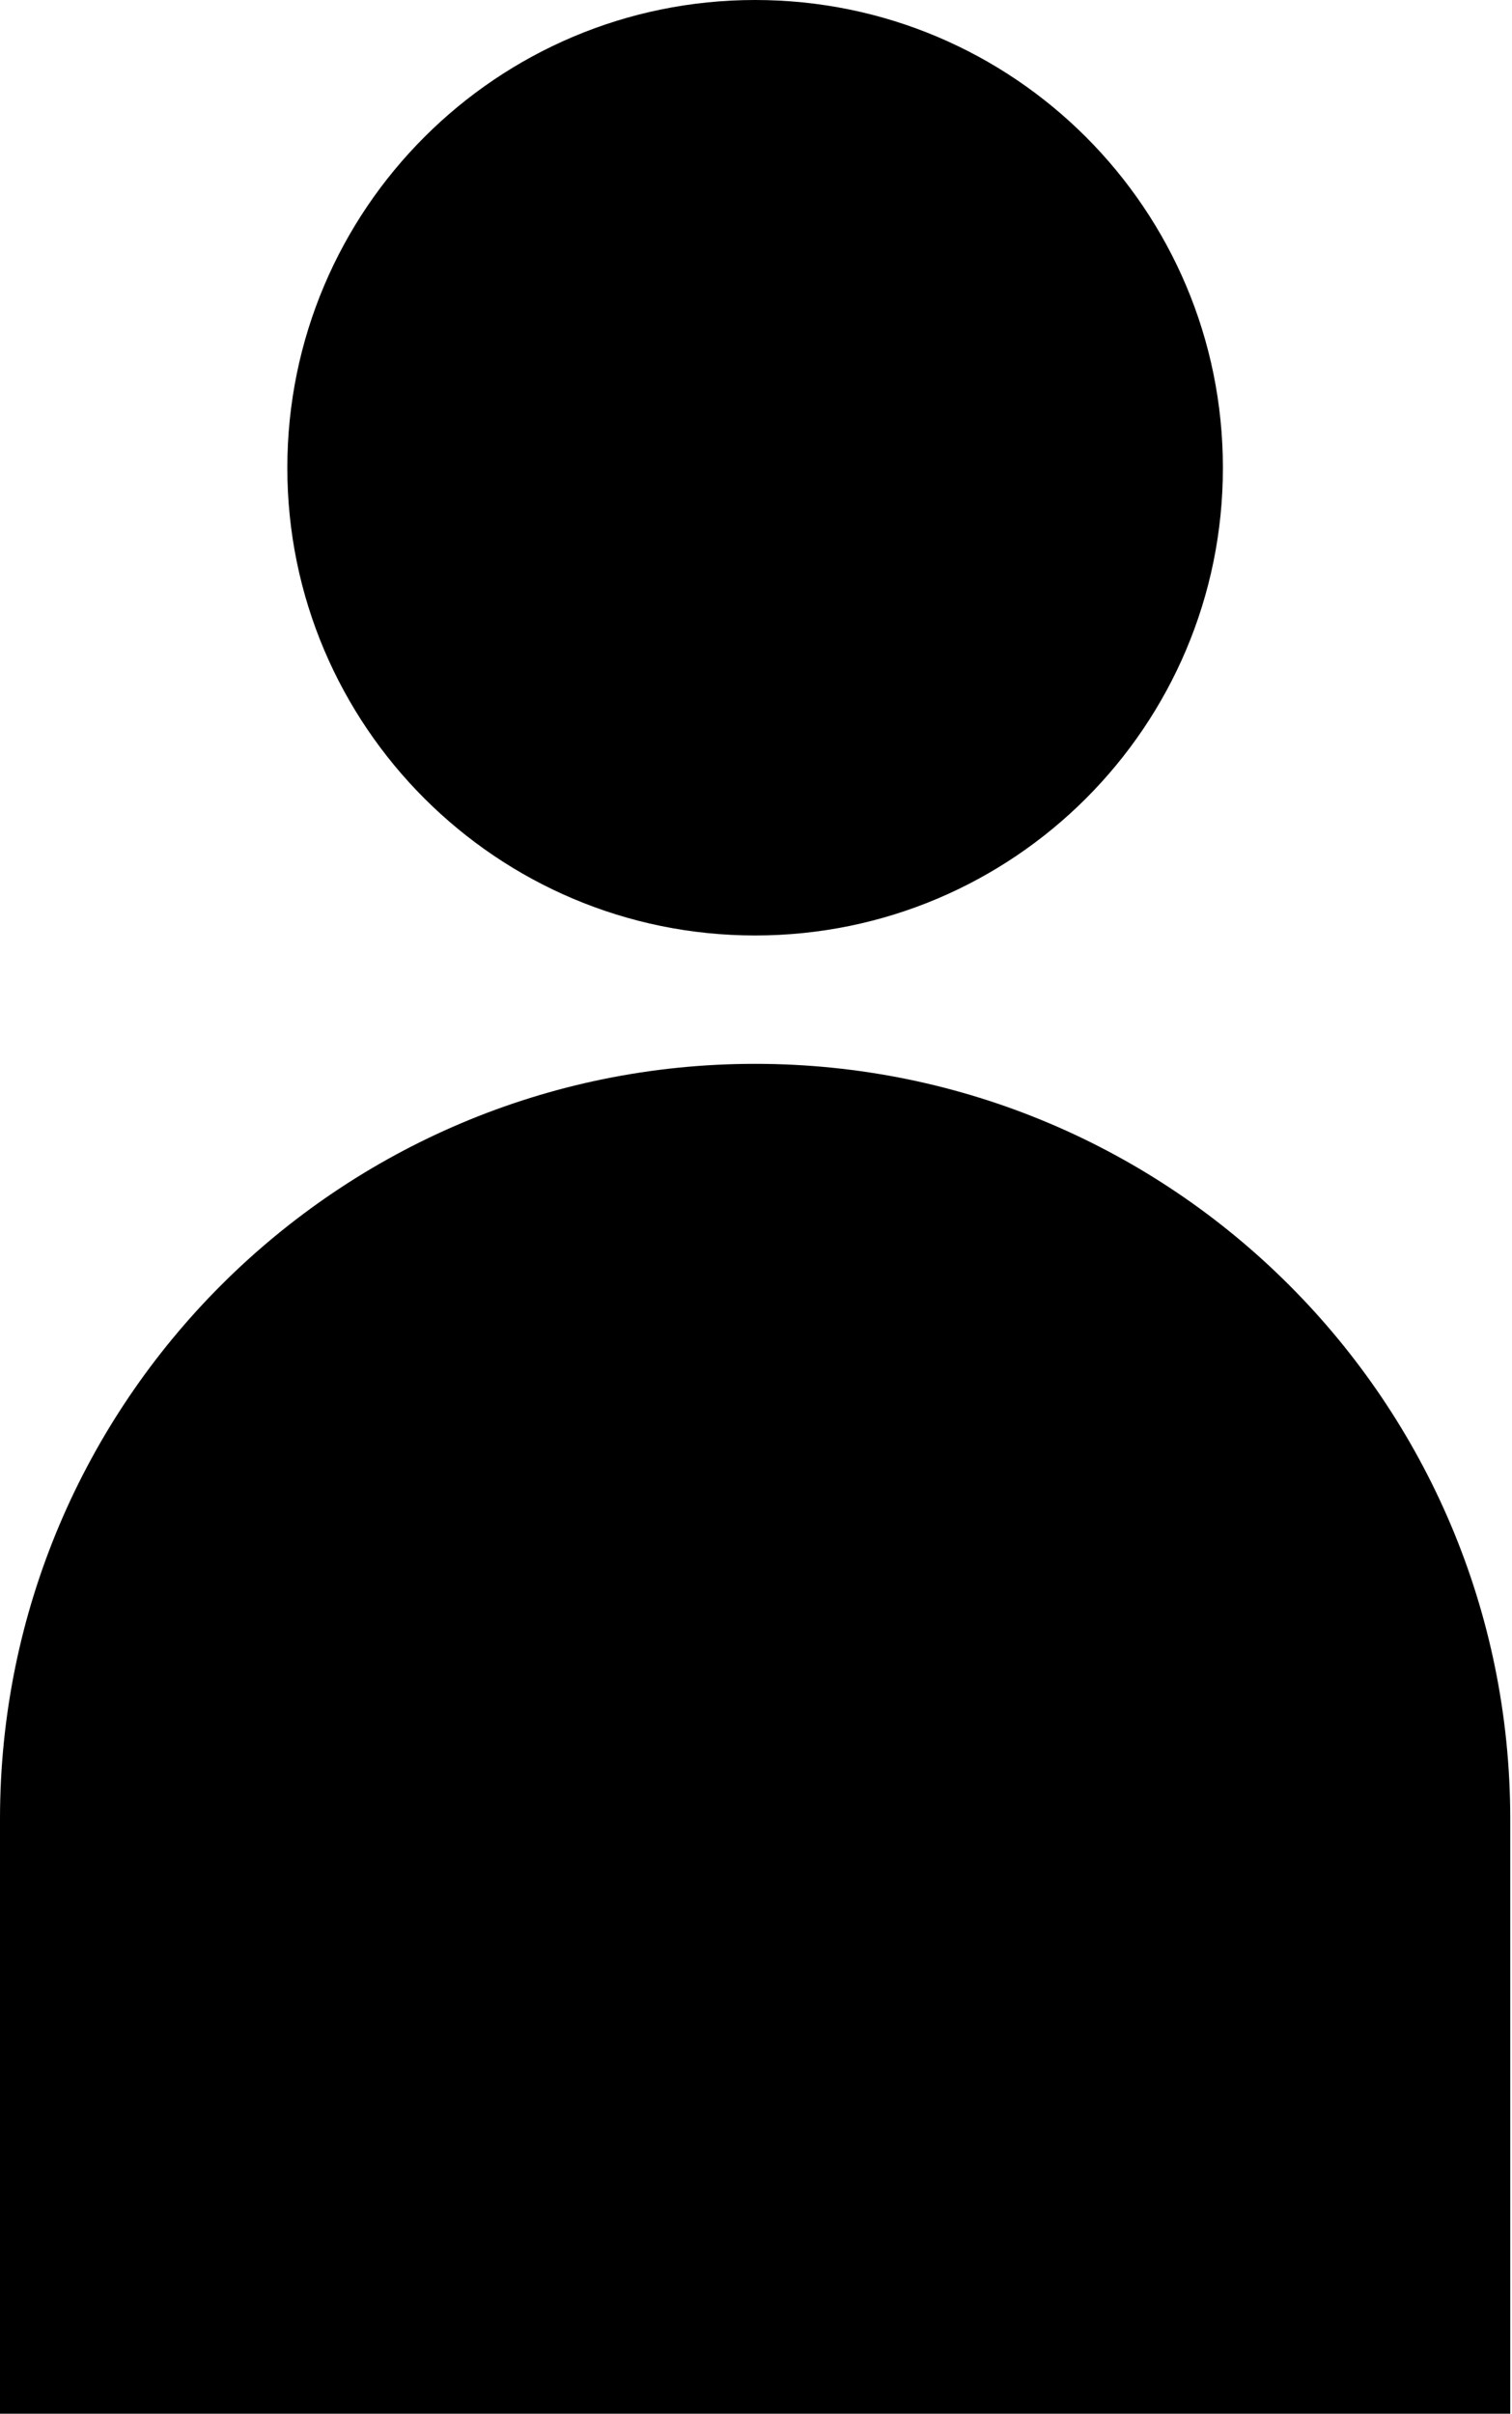
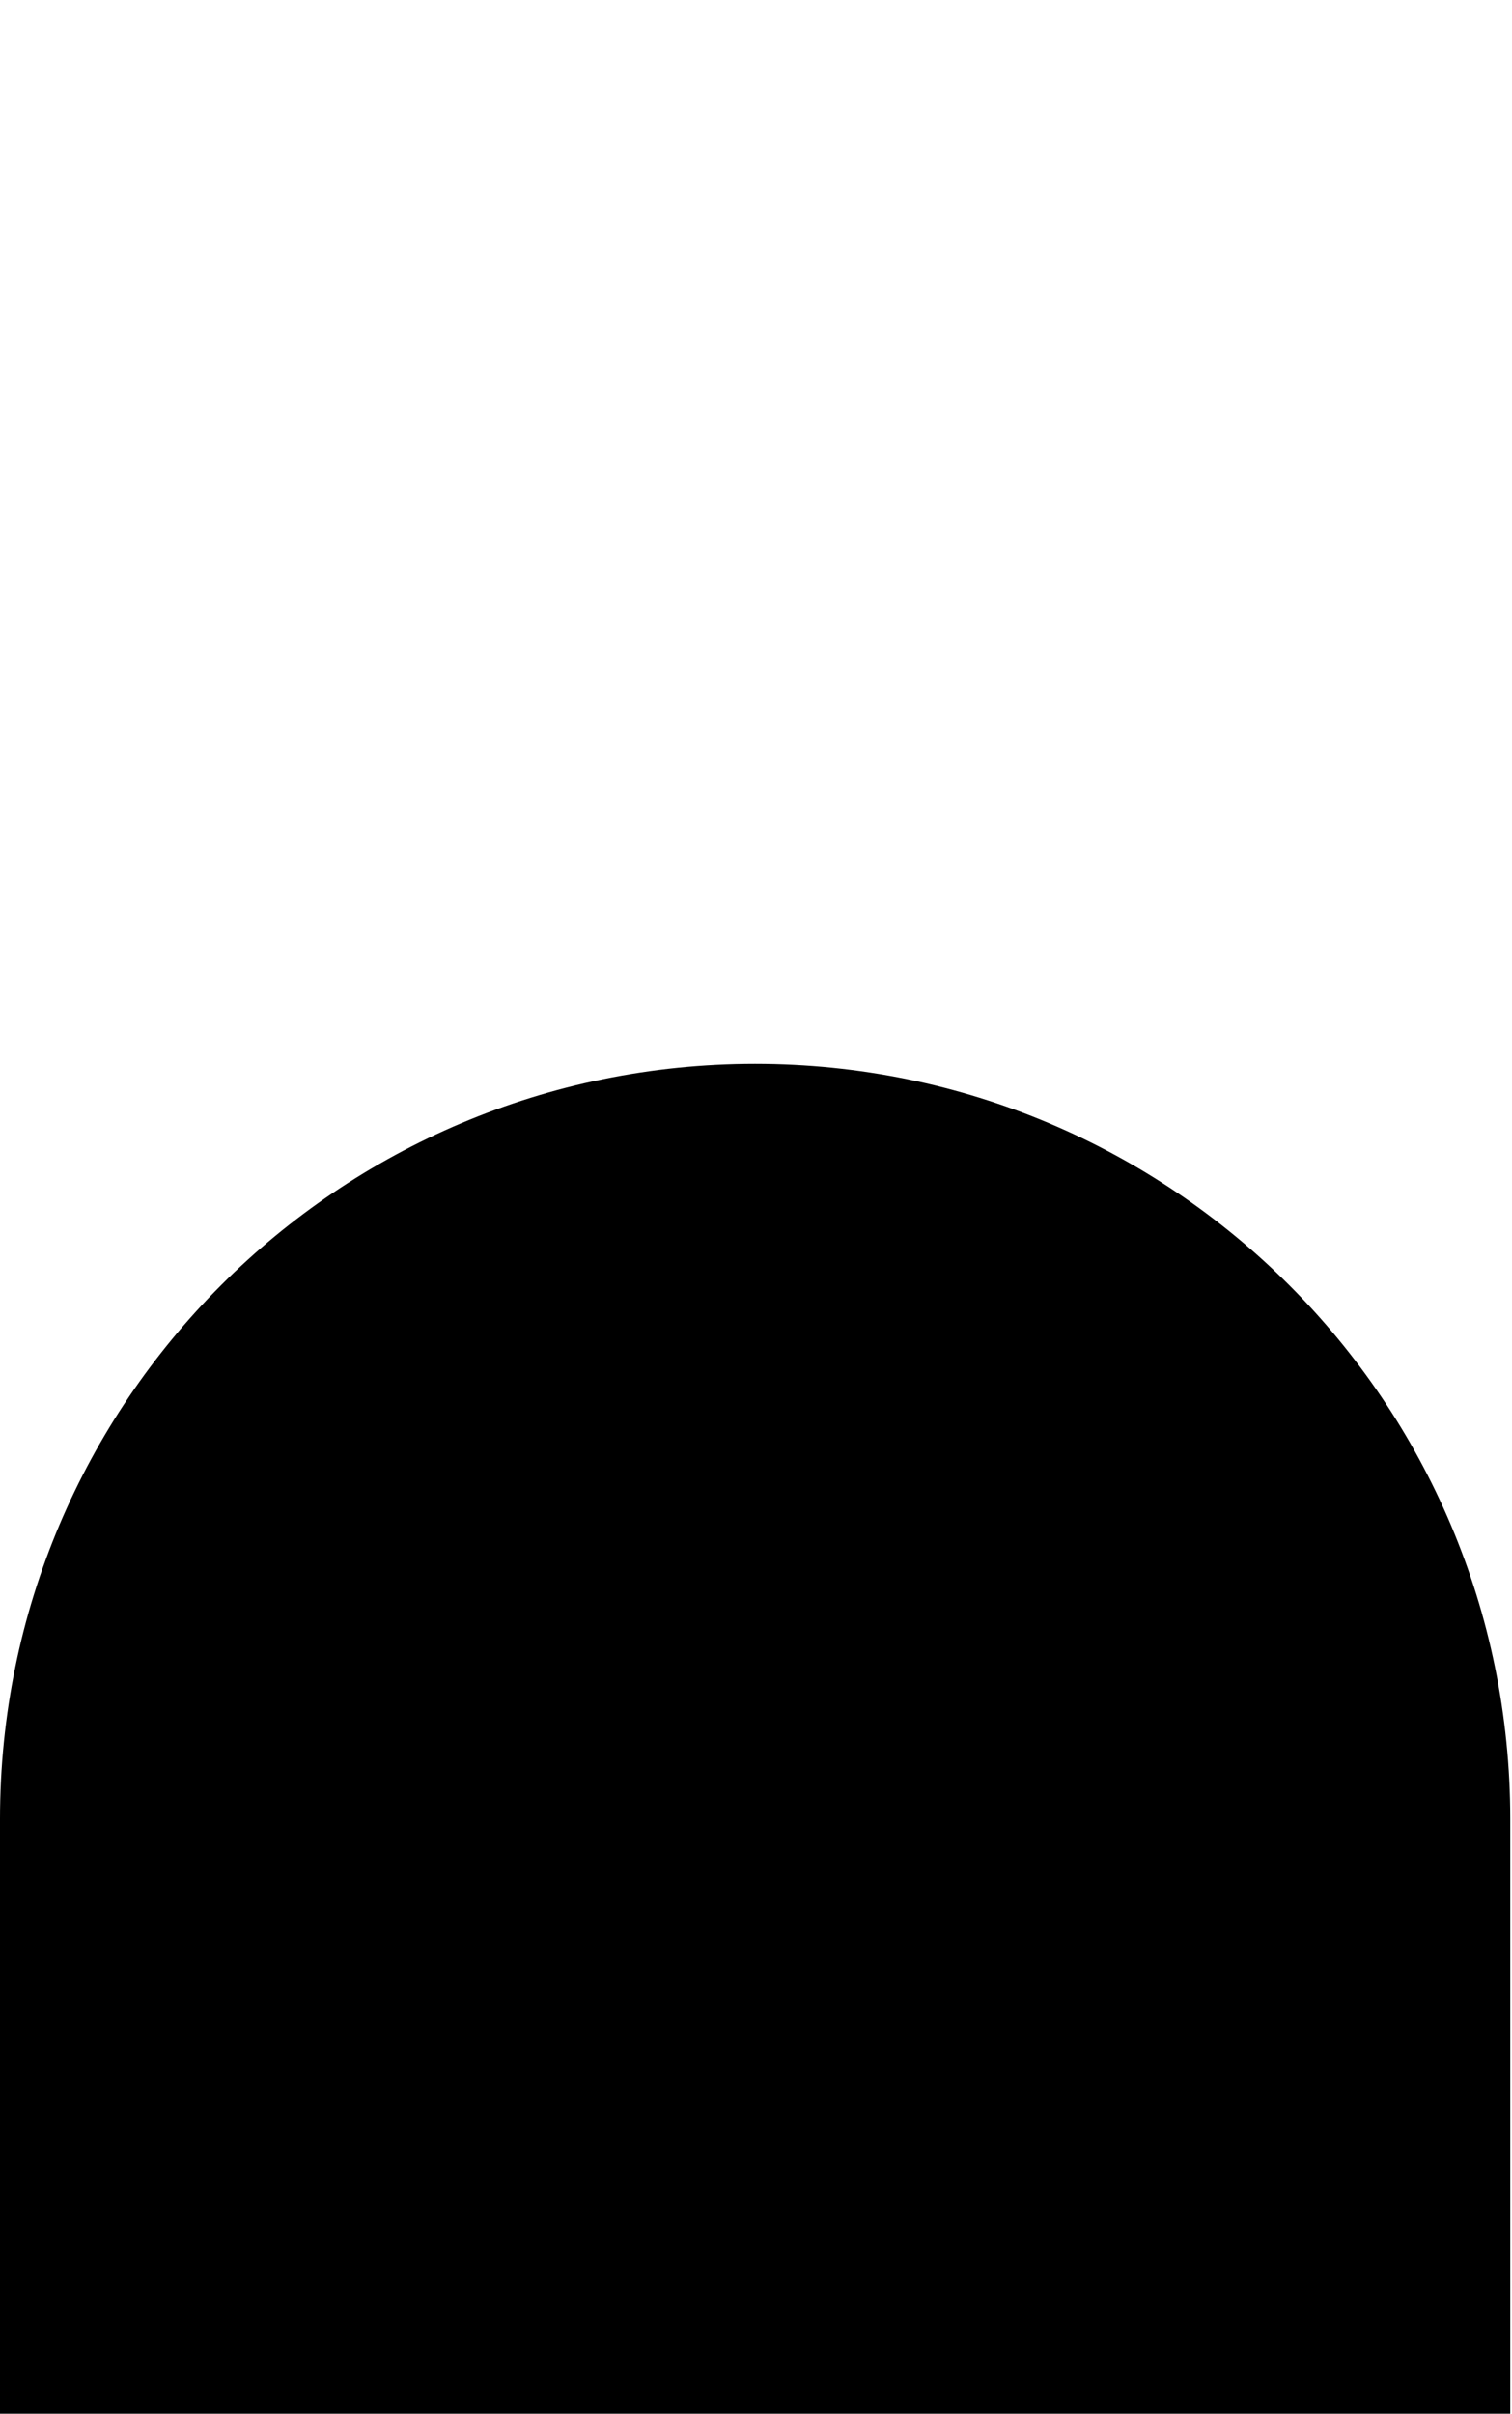
<svg xmlns="http://www.w3.org/2000/svg" width="761" height="1215" viewBox="0 0 761 1215" fill="none">
-   <path d="M615.493 235.44C615.493 365.347 510.181 470.787 380.04 470.787C250.119 470.787 144.613 365.349 144.613 235.44C144.613 105.409 250.119 0 380.04 0C510.191 0 615.493 105.407 615.493 235.44Z" fill="black" />
  <path d="M0 1214.72V915.413C0 705.507 170.307 535.387 380.027 535.387C589.973 535.387 760.12 705.52 760.12 915.413V1214.72H0Z" fill="black" />
</svg>